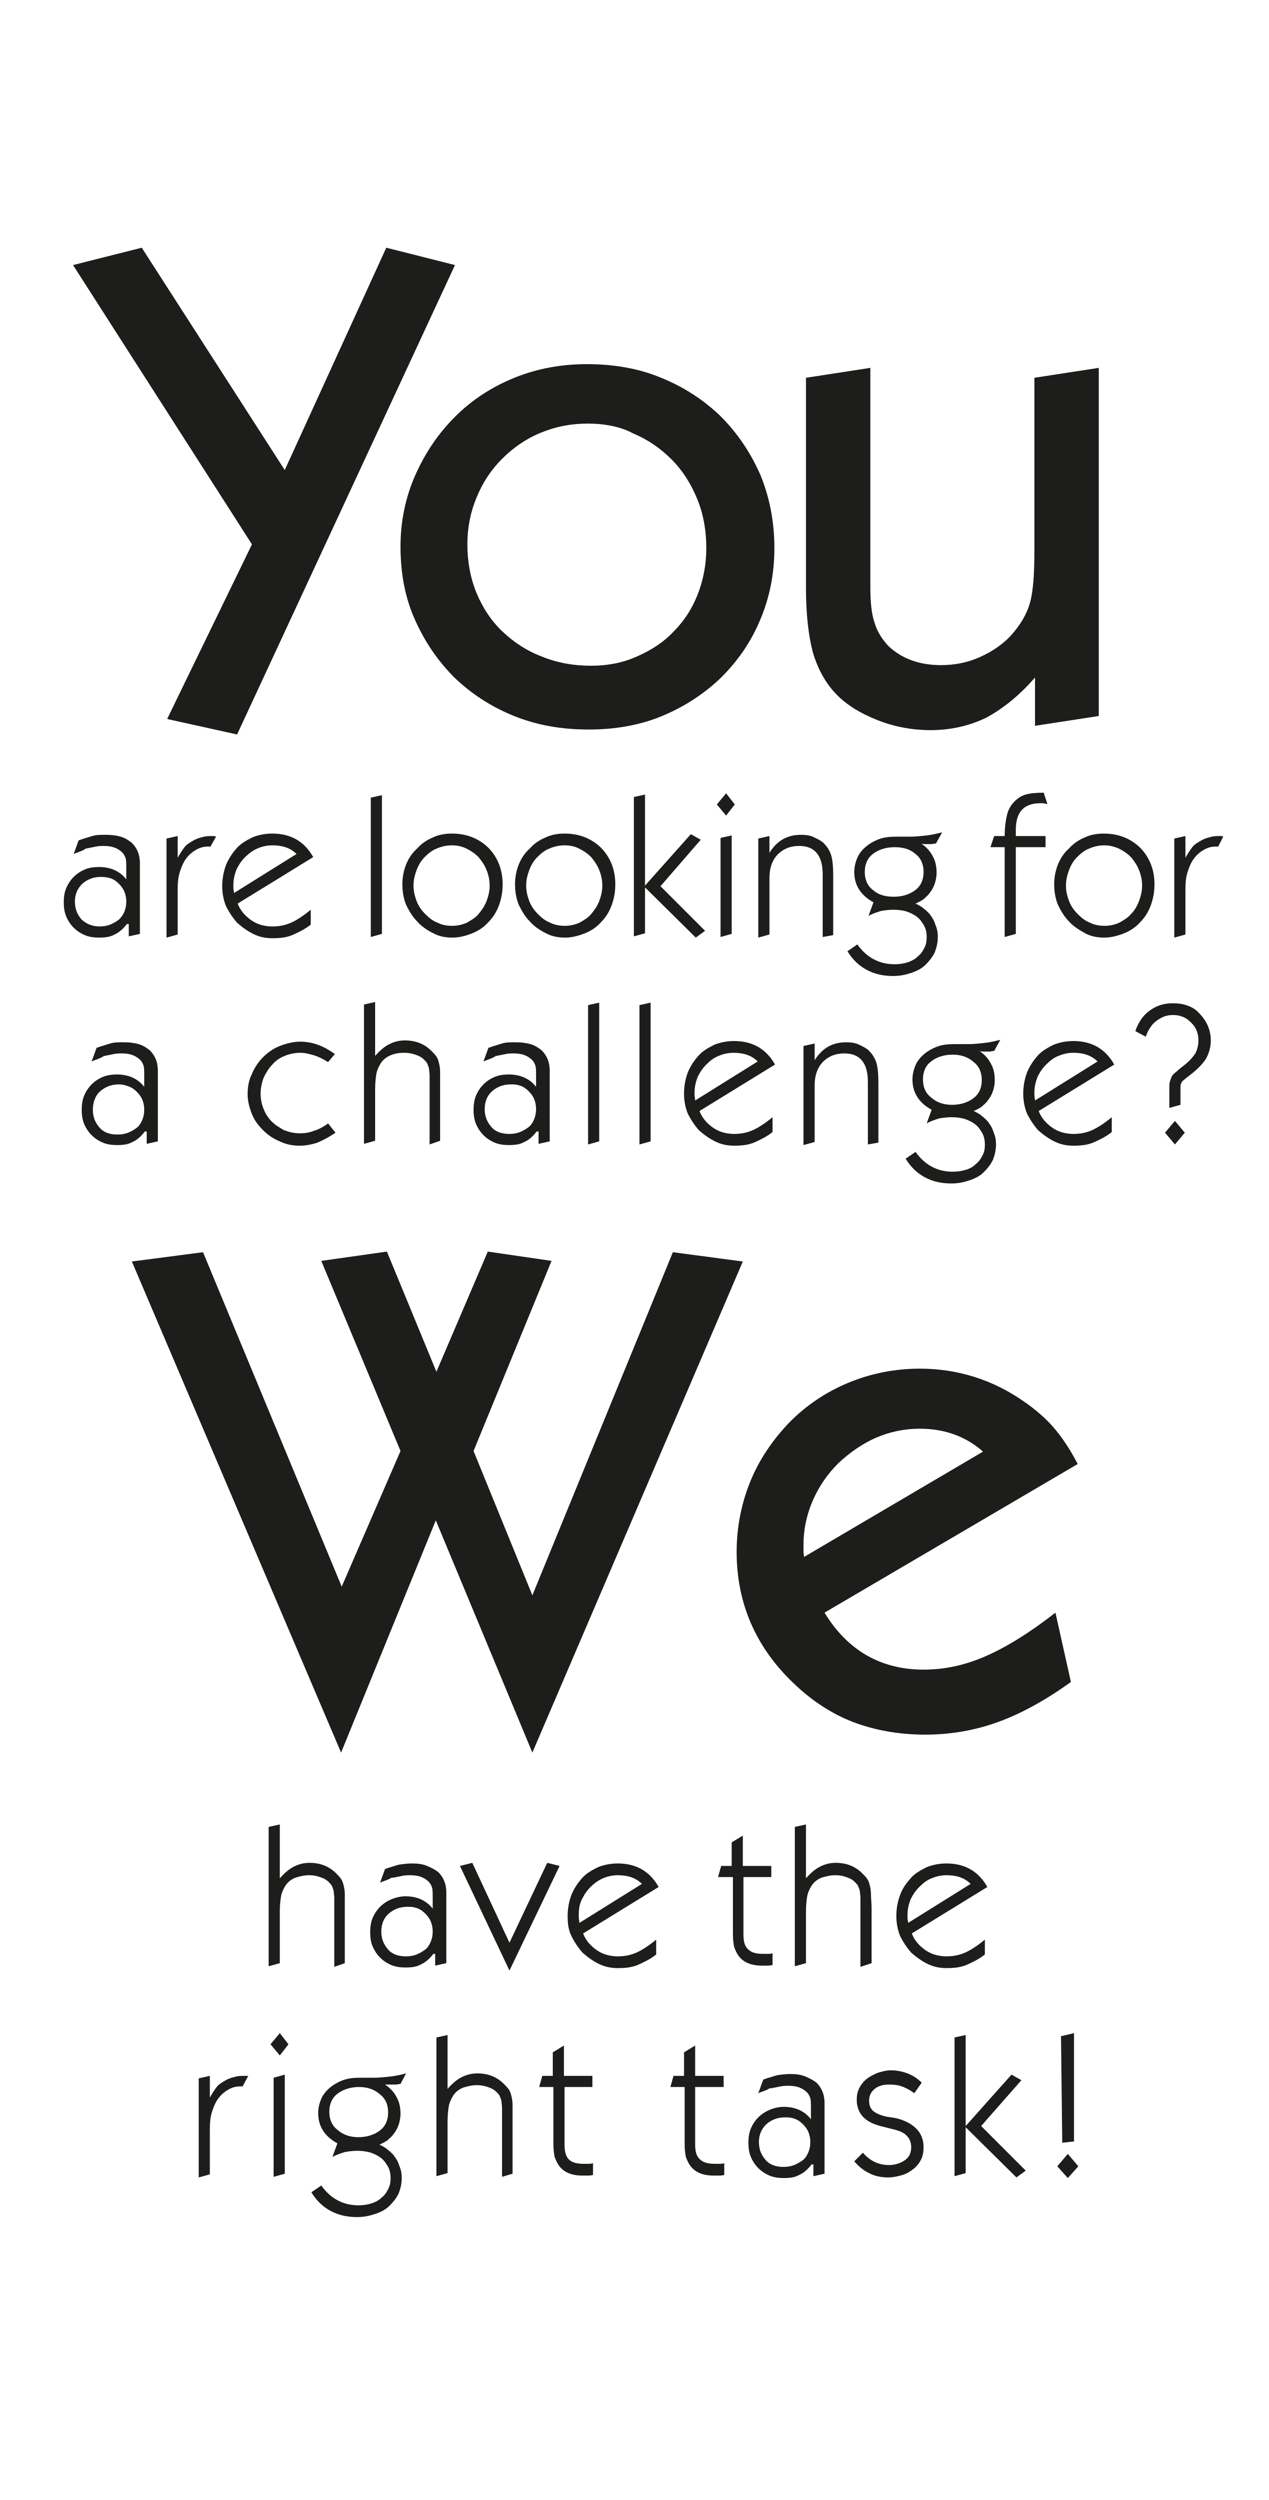
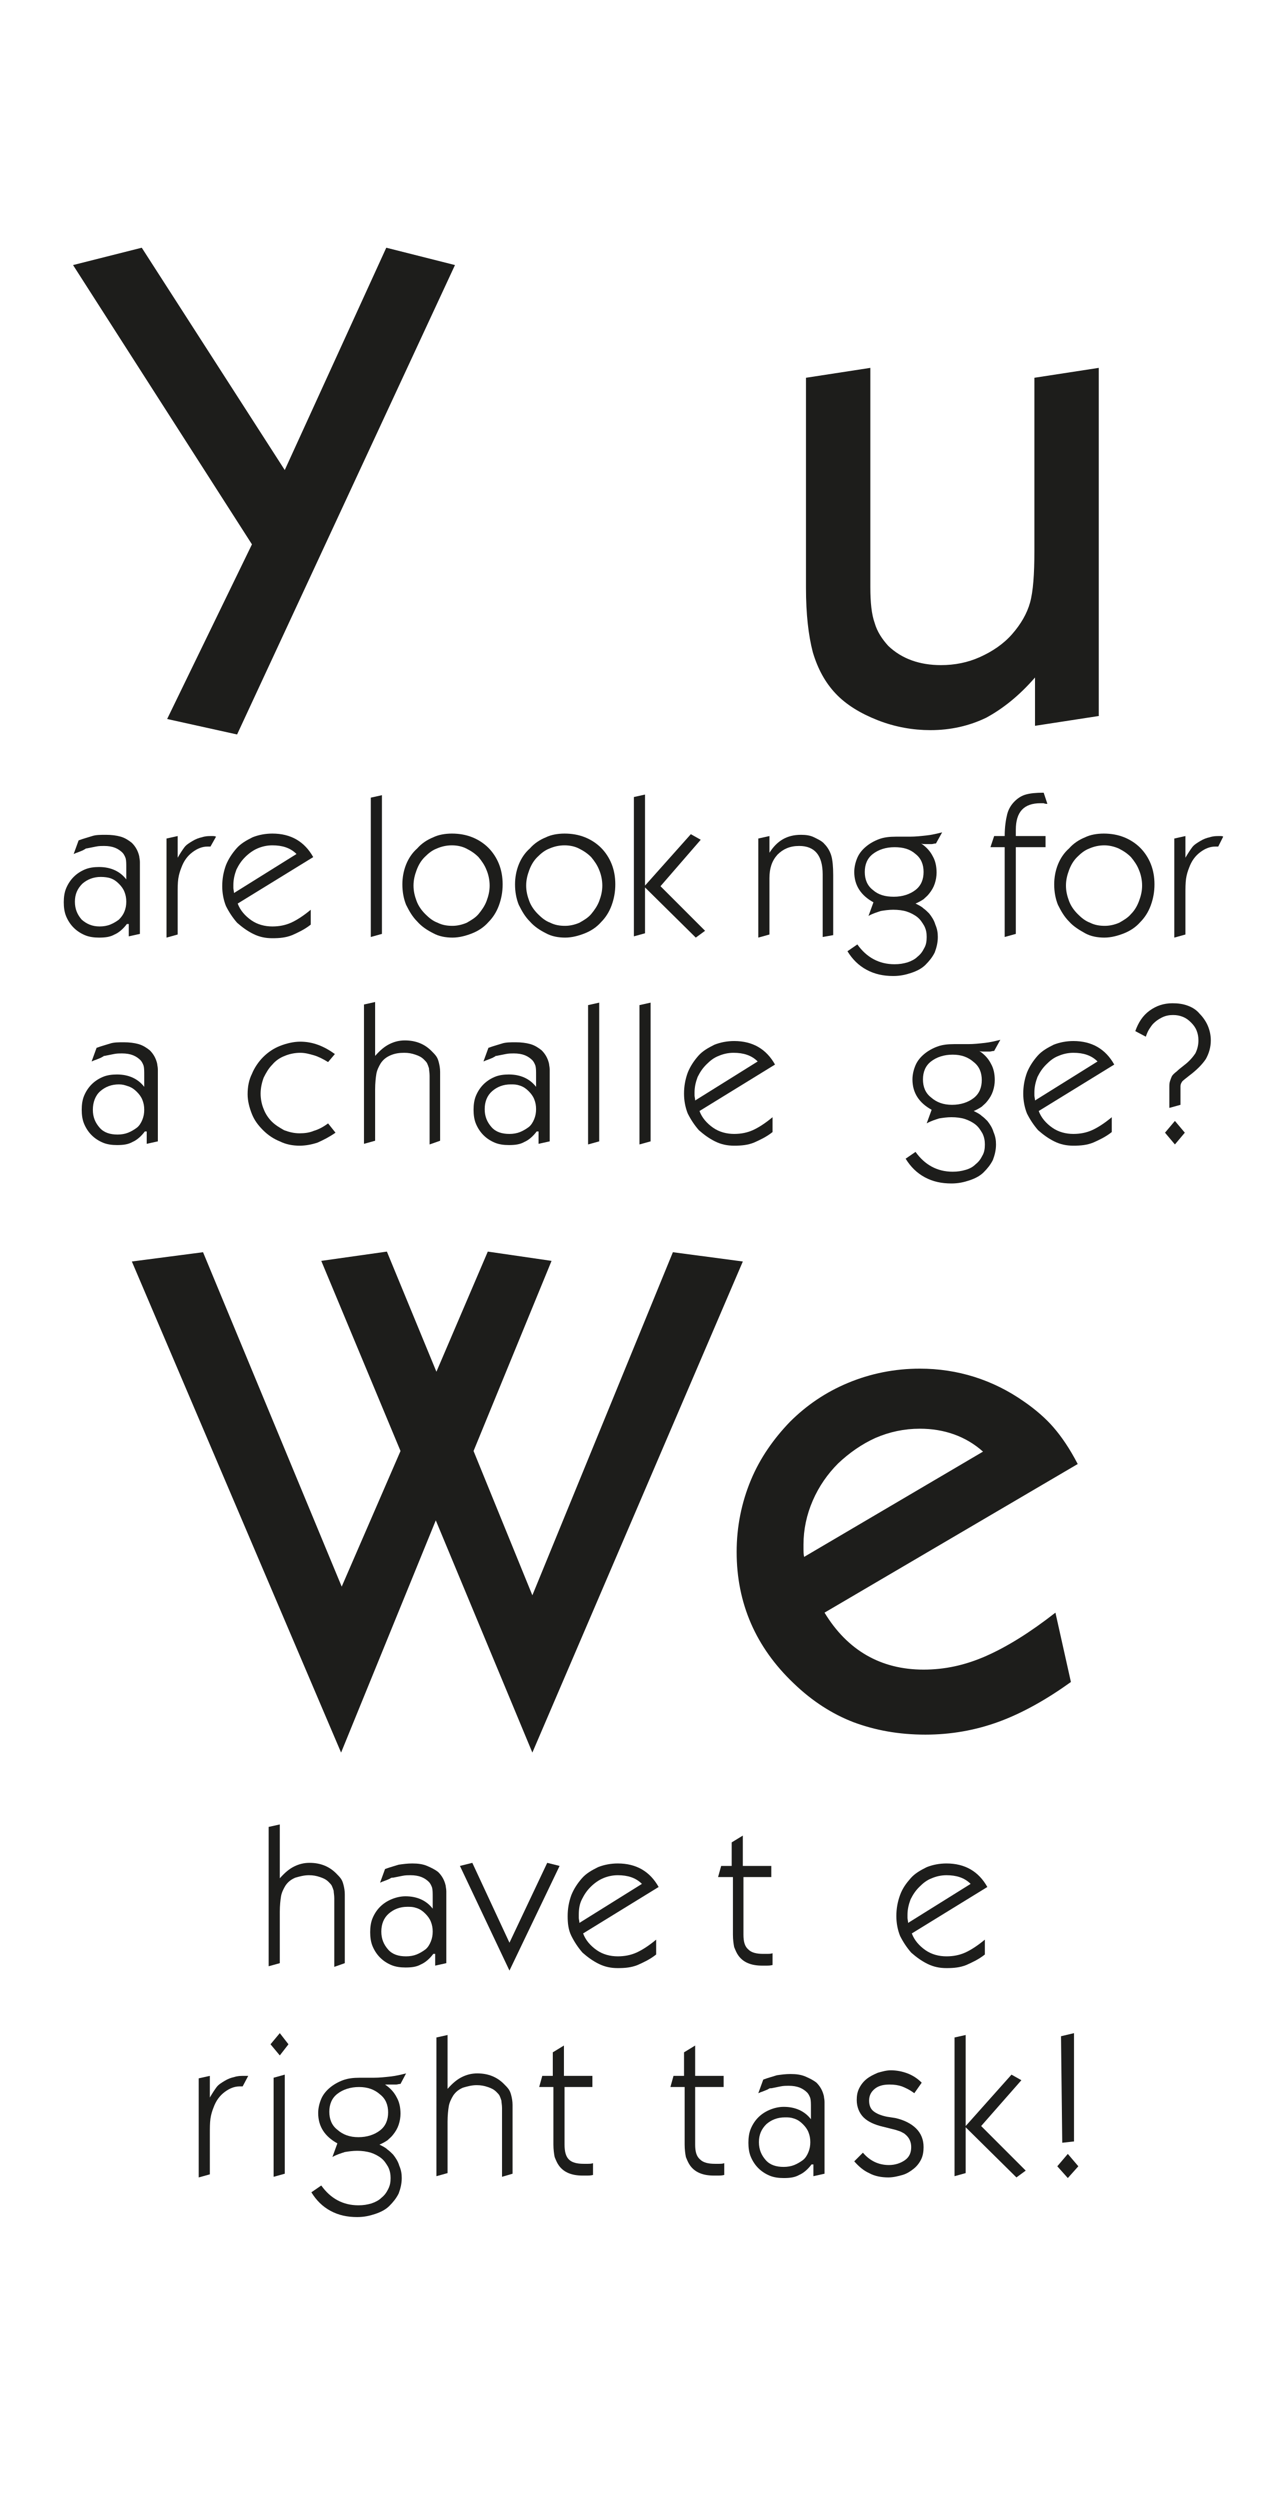
<svg xmlns="http://www.w3.org/2000/svg" version="1.1" id="Ebene_1" x="0px" y="0px" viewBox="0 0 205 403.7" style="enable-background:new 0 0 205 403.7;" xml:space="preserve">
  <style type="text/css"> .st0{fill:#1D1D1B;} </style>
  <g>
    <path class="st0" d="M20.5,149.2c-0.6,0.8-1.3,1.4-2,1.7c-0.7,0.4-1.5,0.5-2.5,0.5c-0.8,0-1.6-0.1-2.3-0.4 c-0.7-0.3-1.3-0.7-1.8-1.2c-0.5-0.5-0.9-1.1-1.2-1.8c-0.3-0.7-0.4-1.5-0.4-2.3c0-0.8,0.1-1.6,0.4-2.3s0.7-1.3,1.2-1.8 c0.5-0.5,1.1-0.9,1.8-1.2s1.5-0.4,2.3-0.4c1.9,0,3.4,0.7,4.4,2v-0.7v-0.6c0-0.2,0-0.3,0-0.4c0-0.1,0-0.2,0-0.2c0-0.6,0-1.1-0.1-1.5 c-0.1-0.3-0.3-0.7-0.5-0.9c-0.3-0.3-0.7-0.6-1.2-0.8c-0.5-0.2-1.1-0.3-1.8-0.3c-0.4,0-0.8,0-1.3,0.1c-0.5,0.1-1,0.2-1.5,0.3 c-0.1,0-0.1,0-0.1,0c0,0-0.1,0-0.1,0.1c-0.1,0-0.2,0.1-0.4,0.2c-0.2,0.1-0.5,0.2-1,0.4c-0.1,0-0.2,0.1-0.5,0.2l0.8-2.2 c0.8-0.3,1.6-0.5,2.2-0.7s1.4-0.2,2.2-0.2c0.9,0,1.7,0.1,2.4,0.3c0.7,0.2,1.3,0.6,1.8,1c0.6,0.6,1,1.3,1.2,2.2 c0,0.2,0.1,0.5,0.1,0.9c0,0.4,0,1,0,1.7v9.9l-1.8,0.4V149.2z M16.3,141.6c-1.2,0-2.2,0.4-3,1.1c-0.8,0.8-1.2,1.7-1.2,2.9 c0,1.2,0.4,2.1,1.1,2.9c0.8,0.7,1.7,1.1,2.9,1.1c0.6,0,1.2-0.1,1.7-0.3c0.5-0.2,1-0.5,1.4-0.8c0.4-0.4,0.7-0.8,0.9-1.3 c0.2-0.5,0.3-1,0.3-1.6c0-0.6-0.1-1.1-0.3-1.6c-0.2-0.5-0.5-0.9-0.9-1.3c-0.4-0.4-0.8-0.7-1.4-0.9 C17.5,141.7,16.9,141.6,16.3,141.6z" />
    <path class="st0" d="M34,136.7h-0.5c-0.8,0-1.6,0.3-2.4,0.9c-0.8,0.6-1.4,1.4-1.8,2.5c-0.2,0.5-0.4,1.1-0.5,1.8 c-0.1,0.7-0.1,1.5-0.1,2.5v6.5l-1.8,0.5v-16l1.8-0.4v3.5c0.4-0.7,0.8-1.3,1.1-1.7c0.3-0.4,0.8-0.7,1.3-1c0.5-0.3,1-0.5,1.5-0.6 c0.6-0.2,1.1-0.2,1.5-0.2c0.1,0,0.2,0,0.3,0c0.1,0,0.3,0,0.5,0.1L34,136.7z" />
    <path class="st0" d="M38.4,145.9c0.4,1.1,1.2,2,2.2,2.7c1,0.7,2.2,1,3.4,1c1.1,0,2.1-0.2,3-0.6c0.9-0.4,2-1.1,3.2-2.1v2.4 c-1,0.8-2.1,1.3-3,1.7c-1,0.4-2,0.5-3.2,0.5c-1.1,0-2.1-0.2-3.1-0.7c-1-0.5-1.8-1.1-2.6-1.8c-0.7-0.8-1.3-1.7-1.8-2.7 c-0.4-1-0.6-2.1-0.6-3.2c0-1.2,0.2-2.3,0.6-3.4c0.4-1,1-1.9,1.7-2.7c0.7-0.8,1.6-1.3,2.6-1.8c1-0.4,2.1-0.6,3.2-0.6 c3,0,5.2,1.3,6.6,3.8L38.4,145.9z M47.9,137.9c-1-1-2.3-1.4-3.9-1.4c-0.9,0-1.7,0.2-2.4,0.5s-1.4,0.8-2,1.4c-0.6,0.6-1,1.2-1.4,2 c-0.3,0.8-0.5,1.6-0.5,2.5c0,0.1,0,0.3,0,0.5c0,0.2,0.1,0.5,0.1,0.8L47.9,137.9z" />
  </g>
  <g>
    <path class="st0" d="M61.7,150.8l-1.8,0.5v-22.5l1.8-0.4V150.8z" />
    <path class="st0" d="M73,134.6c1.2,0,2.3,0.2,3.3,0.6s1.9,1,2.6,1.7c0.7,0.7,1.3,1.6,1.7,2.6c0.4,1,0.6,2.1,0.6,3.3 c0,1.2-0.2,2.3-0.6,3.4c-0.4,1.1-1,2-1.7,2.7c-0.7,0.8-1.6,1.4-2.6,1.8c-1,0.4-2.1,0.7-3.2,0.7c-1.1,0-2.2-0.2-3.1-0.7 c-1-0.5-1.9-1.1-2.6-1.9c-0.8-0.8-1.3-1.7-1.8-2.7c-0.4-1-0.6-2.1-0.6-3.3c0-1.1,0.2-2.2,0.6-3.2c0.4-1,1-1.9,1.8-2.6 c0.7-0.8,1.6-1.4,2.6-1.8C70.8,134.8,71.9,134.6,73,134.6z M73,136.5c-0.9,0-1.7,0.2-2.4,0.5c-0.8,0.3-1.4,0.8-2,1.4 c-0.6,0.6-1,1.3-1.3,2.1c-0.3,0.8-0.5,1.6-0.5,2.5c0,0.9,0.2,1.7,0.5,2.5c0.3,0.8,0.8,1.5,1.4,2.1c0.6,0.6,1.2,1.1,2,1.4 c0.8,0.4,1.6,0.5,2.4,0.5c0.8,0,1.6-0.2,2.3-0.5c0.7-0.4,1.4-0.8,1.9-1.4s1-1.3,1.3-2.1c0.3-0.8,0.5-1.6,0.5-2.5 c0-0.9-0.2-1.8-0.5-2.5c-0.3-0.8-0.8-1.5-1.3-2.1c-0.6-0.6-1.2-1-2-1.4C74.7,136.7,73.9,136.5,73,136.5z" />
    <path class="st0" d="M91.2,134.6c1.2,0,2.3,0.2,3.3,0.6s1.9,1,2.6,1.7c0.7,0.7,1.3,1.6,1.7,2.6c0.4,1,0.6,2.1,0.6,3.3 c0,1.2-0.2,2.3-0.6,3.4c-0.4,1.1-1,2-1.7,2.7c-0.7,0.8-1.6,1.4-2.6,1.8c-1,0.4-2.1,0.7-3.2,0.7c-1.1,0-2.2-0.2-3.1-0.7 c-1-0.5-1.9-1.1-2.6-1.9c-0.8-0.8-1.3-1.7-1.8-2.7c-0.4-1-0.6-2.1-0.6-3.3c0-1.1,0.2-2.2,0.6-3.2c0.4-1,1-1.9,1.8-2.6 c0.7-0.8,1.6-1.4,2.6-1.8C89,134.8,90.1,134.6,91.2,134.6z M91.2,136.5c-0.9,0-1.7,0.2-2.4,0.5c-0.8,0.3-1.4,0.8-2,1.4 c-0.6,0.6-1,1.3-1.3,2.1c-0.3,0.8-0.5,1.6-0.5,2.5c0,0.9,0.2,1.7,0.5,2.5c0.3,0.8,0.8,1.5,1.4,2.1c0.6,0.6,1.2,1.1,2,1.4 c0.8,0.4,1.6,0.5,2.4,0.5c0.8,0,1.6-0.2,2.3-0.5c0.7-0.4,1.4-0.8,1.9-1.4s1-1.3,1.3-2.1c0.3-0.8,0.5-1.6,0.5-2.5 c0-0.9-0.2-1.8-0.5-2.5c-0.3-0.8-0.8-1.5-1.3-2.1c-0.6-0.6-1.2-1-2-1.4C92.9,136.7,92.1,136.5,91.2,136.5z" />
    <path class="st0" d="M106.7,143.1l7.2,7.2l-1.5,1.1l-8.2-8.1v7.4l-1.8,0.5v-22.5l1.8-0.4v14.7l7.4-8.3l1.6,0.9L106.7,143.1z" />
-     <path class="st0" d="M117.3,131.7l-1.5-1.8l1.5-1.8l1.4,1.8L117.3,131.7z M118.2,150.8l-1.8,0.5v-16l1.8-0.4V150.8z" />
    <path class="st0" d="M132.9,151.3v-10.1c0-3.1-1.3-4.6-3.8-4.6c-1.5,0-2.6,0.5-3.5,1.4c-0.9,1-1.3,2.2-1.3,3.8v9.1l-1.8,0.5v-16 l1.8-0.4l0,2.7c1.2-1.9,2.8-2.9,5.1-2.9c0.8,0,1.5,0.1,2.1,0.4s1.3,0.6,1.7,1.1c0.5,0.5,0.9,1.2,1.1,1.9c0.2,0.7,0.3,1.8,0.3,3.1 v9.7L132.9,151.3z" />
    <path class="st0" d="M151.2,136.2c-0.3,0-0.5,0.1-0.7,0.1s-0.3,0-0.5,0c-0.1,0-0.3,0-0.5,0s-0.5,0-0.7-0.1c0.9,0.6,1.5,1.3,1.9,2.1 c0.4,0.7,0.6,1.6,0.6,2.6c0,0.6-0.1,1.2-0.3,1.8c-0.2,0.6-0.5,1.1-0.9,1.6c-0.3,0.4-0.6,0.6-0.9,0.9c-0.3,0.2-0.8,0.5-1.3,0.7 c0.6,0.3,1,0.5,1.3,0.8c0.3,0.2,0.6,0.5,0.9,0.8c0.4,0.5,0.8,1.1,1,1.8c0.3,0.7,0.4,1.3,0.4,2c0,0.9-0.2,1.7-0.5,2.5 c-0.4,0.8-0.9,1.4-1.5,2s-1.4,1-2.3,1.3c-0.9,0.3-1.8,0.5-2.9,0.5c-1.6,0-3-0.3-4.3-1c-1.3-0.7-2.3-1.7-3.1-3l1.6-1.1 c1.5,2.1,3.5,3.2,6,3.2c0.8,0,1.4-0.1,2.1-0.3c0.6-0.2,1.2-0.5,1.6-0.9c0.5-0.4,0.8-0.8,1.1-1.4c0.3-0.5,0.4-1.1,0.4-1.8 s-0.1-1.2-0.4-1.8c-0.3-0.5-0.6-1-1.1-1.4c-0.5-0.4-1.1-0.7-1.7-0.9s-1.4-0.3-2.2-0.3c-0.7,0-1.4,0.1-2,0.2c-0.6,0.2-1.3,0.4-2,0.8 l0.8-2.2c-2-1.1-3.1-2.7-3.1-4.9c0-0.8,0.2-1.6,0.5-2.3c0.3-0.7,0.8-1.3,1.4-1.8s1.3-0.9,2.1-1.2c0.8-0.3,1.7-0.4,2.7-0.4 c0.2,0,0.4,0,0.6,0s0.4,0,0.7,0h1c0.9,0,1.8-0.1,2.7-0.2c0.9-0.1,1.7-0.3,2.5-0.5L151.2,136.2z M144.5,136.8 c-1.4,0-2.6,0.4-3.5,1.1c-0.9,0.7-1.3,1.7-1.3,2.9c0,1.2,0.4,2.2,1.3,2.9c0.9,0.8,2,1.1,3.4,1.1c1.4,0,2.6-0.4,3.5-1.1 c0.9-0.7,1.3-1.7,1.3-2.9s-0.4-2.2-1.3-2.9C147,137.1,145.9,136.8,144.5,136.8z" />
    <path class="st0" d="M168.9,136.8h-4.8v14l-1.8,0.5v-14.5h-2.3l0.6-1.8h1.7c0-1.5,0.2-2.7,0.4-3.5c0.2-0.8,0.6-1.5,1.2-2.1 c0.5-0.5,1.1-0.9,1.8-1.1c0.7-0.2,1.6-0.3,2.9-0.3l0.6,1.8c-0.2,0-0.4,0-0.6-0.1c-0.2,0-0.4,0-0.5,0c-2.7,0-4,1.4-4,4.3 c0,0.1,0,0.2,0,0.4c0,0.2,0,0.4,0,0.6h4.8V136.8z" />
    <path class="st0" d="M178.3,134.6c1.2,0,2.3,0.2,3.3,0.6c1,0.4,1.9,1,2.6,1.7c0.7,0.7,1.3,1.6,1.7,2.6c0.4,1,0.6,2.1,0.6,3.3 c0,1.2-0.2,2.3-0.6,3.4c-0.4,1.1-1,2-1.7,2.7c-0.7,0.8-1.6,1.4-2.6,1.8c-1,0.4-2.1,0.7-3.2,0.7c-1.1,0-2.2-0.2-3.1-0.7 s-1.9-1.1-2.6-1.9c-0.8-0.8-1.3-1.7-1.8-2.7c-0.4-1-0.6-2.1-0.6-3.3c0-1.1,0.2-2.2,0.6-3.2c0.4-1,1-1.9,1.8-2.6 c0.7-0.8,1.6-1.4,2.6-1.8C176.1,134.8,177.2,134.6,178.3,134.6z M178.4,136.5c-0.9,0-1.7,0.2-2.4,0.5c-0.8,0.3-1.4,0.8-2,1.4 c-0.6,0.6-1,1.3-1.3,2.1c-0.3,0.8-0.5,1.6-0.5,2.5c0,0.9,0.2,1.7,0.5,2.5s0.8,1.5,1.4,2.1c0.6,0.6,1.2,1.1,2,1.4 c0.8,0.4,1.6,0.5,2.4,0.5c0.8,0,1.6-0.2,2.3-0.5c0.7-0.4,1.4-0.8,1.9-1.4c0.6-0.6,1-1.3,1.3-2.1c0.3-0.8,0.5-1.6,0.5-2.5 c0-0.9-0.2-1.8-0.5-2.5c-0.3-0.8-0.8-1.5-1.3-2.1c-0.6-0.6-1.2-1-2-1.4C180,136.7,179.2,136.5,178.4,136.5z" />
    <path class="st0" d="M196.8,136.7h-0.5c-0.8,0-1.6,0.3-2.4,0.9c-0.8,0.6-1.4,1.4-1.8,2.5c-0.2,0.5-0.4,1.1-0.5,1.8 c-0.1,0.7-0.1,1.5-0.1,2.5v6.5l-1.8,0.5v-16l1.8-0.4v3.5c0.4-0.7,0.8-1.3,1.1-1.7c0.3-0.4,0.8-0.7,1.3-1c0.5-0.3,1-0.5,1.5-0.6 c0.6-0.2,1.1-0.2,1.5-0.2c0.1,0,0.2,0,0.3,0c0.1,0,0.3,0,0.4,0.1L196.8,136.7z" />
  </g>
  <g>
    <path class="st0" d="M54,317.6v-9.3c0-0.7,0-1.3,0-1.8c0-0.5-0.1-0.9-0.1-1.2c-0.1-0.3-0.2-0.6-0.3-0.8c-0.1-0.2-0.3-0.4-0.5-0.6 c-0.4-0.4-0.8-0.6-1.4-0.8s-1.1-0.3-1.8-0.3c-0.8,0-1.5,0.2-2.2,0.4c-0.7,0.3-1.2,0.7-1.6,1.3c-0.3,0.5-0.6,1.1-0.7,1.7 c-0.1,0.6-0.2,1.5-0.2,2.5v8.3l-1.8,0.5v-22.5l1.8-0.4l0,8.7c0.8-0.9,1.5-1.5,2.3-1.9c0.8-0.4,1.6-0.6,2.5-0.6 c1.8,0,3.2,0.6,4.3,1.7c0.3,0.3,0.6,0.6,0.8,0.9c0.2,0.3,0.3,0.6,0.4,1c0.1,0.4,0.2,0.9,0.2,1.5c0,0.6,0,1.4,0,2.3v8.8L54,317.6z" />
    <path class="st0" d="M70,315.5c-0.6,0.8-1.3,1.4-2,1.7c-0.7,0.4-1.5,0.5-2.5,0.5c-0.8,0-1.6-0.1-2.3-0.4s-1.3-0.7-1.8-1.2 c-0.5-0.5-0.9-1.1-1.2-1.8c-0.3-0.7-0.4-1.5-0.4-2.3s0.1-1.6,0.4-2.3c0.3-0.7,0.7-1.3,1.2-1.8c0.5-0.5,1.1-0.9,1.8-1.2 s1.5-0.5,2.3-0.5c1.9,0,3.4,0.7,4.4,2v-0.7v-0.6c0-0.2,0-0.3,0-0.4c0-0.1,0-0.2,0-0.2c0-0.6,0-1.1-0.1-1.5 c-0.1-0.3-0.3-0.7-0.5-0.9c-0.3-0.3-0.7-0.6-1.2-0.8c-0.5-0.2-1.1-0.3-1.8-0.3c-0.4,0-0.8,0-1.3,0.1c-0.5,0.1-1,0.2-1.5,0.3 c-0.1,0-0.1,0-0.1,0c0,0-0.1,0-0.1,0c-0.1,0-0.2,0.1-0.4,0.2c-0.2,0.1-0.5,0.2-1,0.4c-0.1,0-0.2,0.1-0.5,0.2l0.8-2.2 c0.8-0.3,1.6-0.5,2.2-0.7c0.7-0.1,1.4-0.2,2.2-0.2c0.9,0,1.7,0.1,2.4,0.4s1.3,0.6,1.8,1c0.6,0.6,1,1.3,1.2,2.2 c0,0.2,0.1,0.5,0.1,0.9c0,0.4,0,1,0,1.7v9.9l-1.8,0.4V315.5z M65.8,307.9c-1.2,0-2.2,0.4-3,1.1s-1.2,1.7-1.2,2.9 c0,1.2,0.4,2.1,1.1,2.9s1.7,1.1,2.9,1.1c0.6,0,1.2-0.1,1.7-0.3s1-0.5,1.4-0.8s0.7-0.8,0.9-1.3c0.2-0.5,0.3-1,0.3-1.6 c0-0.6-0.1-1.1-0.3-1.6c-0.2-0.5-0.5-0.9-0.9-1.3c-0.4-0.4-0.8-0.7-1.4-0.9S66.4,307.9,65.8,307.9z" />
    <path class="st0" d="M82.3,318.2l-8-16.9l2-0.5l6,12.9l6.1-12.9l2,0.5L82.3,318.2z" />
    <path class="st0" d="M94.2,312.2c0.4,1.1,1.2,2,2.2,2.7c1,0.7,2.2,1,3.4,1c1.1,0,2.1-0.2,3-0.6s2-1.1,3.2-2.1v2.4 c-1,0.8-2.1,1.3-3,1.7c-1,0.4-2,0.5-3.2,0.5c-1.1,0-2.1-0.2-3.1-0.7c-1-0.5-1.8-1.1-2.6-1.8c-0.7-0.8-1.3-1.7-1.8-2.7 s-0.6-2.1-0.6-3.2c0-1.2,0.2-2.3,0.6-3.4c0.4-1,1-1.9,1.7-2.7c0.7-0.8,1.6-1.3,2.6-1.8c1-0.4,2.1-0.6,3.2-0.6c3,0,5.2,1.3,6.6,3.8 L94.2,312.2z M103.7,304.2c-1-1-2.3-1.4-3.9-1.4c-0.9,0-1.7,0.2-2.4,0.5s-1.4,0.8-2,1.4c-0.6,0.6-1,1.2-1.4,2s-0.5,1.6-0.5,2.5 c0,0.1,0,0.3,0,0.5c0,0.2,0.1,0.5,0.1,0.8L103.7,304.2z" />
  </g>
  <g>
    <path class="st0" d="M11.8,42.8L22.9,40L46,75.9L62.4,40l11.1,2.8l-35.2,75.8L27,116.1l13.7-28.2L11.8,42.8z" />
-     <path class="st0" d="M94.8,58.8c4.4,0,8.4,0.7,12,2.2c3.7,1.5,6.9,3.6,9.6,6.2c2.7,2.7,4.8,5.8,6.4,9.4c1.5,3.6,2.3,7.6,2.3,11.9 c0,4.2-0.8,8.1-2.3,11.6c-1.5,3.6-3.6,6.6-6.3,9.3c-2.7,2.6-5.9,4.7-9.5,6.2c-3.6,1.5-7.6,2.2-11.9,2.2c-4.4,0-8.4-0.7-12.1-2.2 c-3.7-1.5-6.9-3.6-9.6-6.2c-2.7-2.7-4.8-5.8-6.4-9.4s-2.3-7.5-2.3-11.8c0-4,0.8-7.9,2.4-11.5s3.7-6.7,6.4-9.4 c2.7-2.7,5.9-4.8,9.6-6.3C86.8,59.5,90.7,58.8,94.8,58.8z M94.9,68.4c-2.7,0-5.2,0.5-7.6,1.5c-2.4,1-4.4,2.4-6.2,4.2 c-1.8,1.8-3.1,3.8-4.1,6.2c-1,2.4-1.5,4.9-1.5,7.6c0,2.8,0.5,5.5,1.5,7.9c1,2.4,2.4,4.5,4.2,6.2c1.8,1.7,3.9,3.1,6.3,4 c2.4,1,5.1,1.5,8,1.5c2.7,0,5.2-0.5,7.4-1.5c2.3-1,4.3-2.3,5.9-4c1.7-1.7,3-3.7,3.9-6c0.9-2.3,1.4-4.8,1.4-7.5c0-2.9-0.5-5.6-1.5-8 c-1-2.4-2.3-4.5-4.1-6.3c-1.8-1.8-3.8-3.2-6.2-4.2C100.3,68.9,97.7,68.4,94.9,68.4z" />
    <path class="st0" d="M177.6,115.6l-10.4,1.6v-7.8c-2.6,3-5.3,5.1-7.9,6.5c-2.7,1.3-5.7,2-9,2c-2.8,0-5.7-0.5-8.5-1.6 c-2.8-1.1-5.1-2.5-6.8-4.3c-1.7-1.8-2.9-4-3.7-6.7c-0.7-2.7-1.1-6.1-1.1-10.4V61l10.4-1.6v35.4c0,2.5,0.2,4.4,0.7,5.8 c0.4,1.4,1.2,2.6,2.2,3.7c2.2,2.1,5.1,3.1,8.5,3.1c2.2,0,4.3-0.4,6.3-1.3c2-0.9,3.8-2.1,5.2-3.7c1.4-1.6,2.4-3.3,2.9-5.1 c0.5-1.8,0.7-4.6,0.7-8.3V61l10.4-1.6V115.6z" />
  </g>
  <g>
    <path class="st0" d="M55.1,283l-33.8-79.3l11.5-1.5l22.4,54l9.5-21.9l-12.8-30.7l10.6-1.5l8,19.4l8.3-19.4l10.3,1.5l-12.6,30.7 l9.5,23.3l22.7-55.4l11.3,1.5L86,283l-15.6-37.5L55.1,283z" />
    <path class="st0" d="M173,271.6c-3.9,2.8-7.8,5-11.6,6.4s-7.8,2.1-11.9,2.1c-4.3,0-8.1-0.7-11.6-2c-3.4-1.3-6.7-3.4-9.7-6.3 c-6.1-5.8-9.2-12.9-9.2-21.2c0-4.1,0.8-8,2.3-11.6c1.5-3.6,3.7-6.7,6.3-9.4c2.7-2.7,5.8-4.8,9.4-6.3c3.6-1.5,7.5-2.3,11.6-2.3 c6.1,0,11.8,1.8,16.8,5.3c1.9,1.3,3.6,2.8,4.8,4.2c1.3,1.5,2.6,3.4,3.9,5.9l-40.9,24c3.7,6.1,9.1,9.2,16,9.2 c3.4,0,6.7-0.7,10.1-2.2c3.4-1.5,7.1-3.8,11.2-7L173,271.6z M158.8,234.4c-2.8-2.5-6.3-3.7-10.2-3.7c-2.5,0-4.9,0.5-7.2,1.5 c-2.2,1-4.2,2.4-6,4.1c-1.7,1.7-3.1,3.7-4.1,6c-1,2.3-1.5,4.7-1.5,7.1c0,0.2,0,0.5,0,0.8s0,0.7,0.1,1.2L158.8,234.4z" />
  </g>
  <g>
    <path class="st0" d="M23.4,182.7c-0.6,0.8-1.3,1.4-2,1.7c-0.7,0.4-1.5,0.5-2.5,0.5c-0.8,0-1.6-0.1-2.3-0.4s-1.3-0.7-1.8-1.2 c-0.5-0.5-0.9-1.1-1.2-1.8c-0.3-0.7-0.4-1.5-0.4-2.3s0.1-1.6,0.4-2.3c0.3-0.7,0.7-1.3,1.2-1.8c0.5-0.5,1.1-0.9,1.8-1.2 s1.5-0.4,2.3-0.4c1.9,0,3.4,0.7,4.4,2v-0.7v-0.6c0-0.2,0-0.3,0-0.4c0-0.1,0-0.2,0-0.2c0-0.6,0-1.1-0.1-1.5 c-0.1-0.3-0.3-0.7-0.5-0.9c-0.3-0.3-0.7-0.6-1.2-0.8c-0.5-0.2-1.1-0.3-1.8-0.3c-0.4,0-0.8,0-1.3,0.1c-0.5,0.1-1,0.2-1.5,0.3 c-0.1,0-0.1,0-0.1,0c0,0-0.1,0-0.1,0.1c-0.1,0-0.2,0.1-0.4,0.2c-0.2,0.1-0.5,0.2-1,0.4c-0.1,0-0.2,0.1-0.5,0.2l0.8-2.2 c0.8-0.3,1.6-0.5,2.2-0.7s1.4-0.2,2.2-0.2c0.9,0,1.7,0.1,2.4,0.3c0.7,0.2,1.3,0.6,1.8,1c0.6,0.6,1,1.3,1.2,2.2 c0,0.2,0.1,0.5,0.1,0.9c0,0.4,0,1,0,1.7v9.9l-1.8,0.4V182.7z M19.2,175.1c-1.2,0-2.2,0.4-3,1.1S15,178,15,179.2 c0,1.2,0.4,2.1,1.1,2.9s1.7,1.1,2.9,1.1c0.6,0,1.2-0.1,1.7-0.3s1-0.5,1.4-0.8s0.7-0.8,0.9-1.3c0.2-0.5,0.3-1,0.3-1.6 c0-0.6-0.1-1.1-0.3-1.6c-0.2-0.5-0.5-0.9-0.9-1.3c-0.4-0.4-0.8-0.7-1.4-0.9S19.8,175.1,19.2,175.1z" />
    <path class="st0" d="M53,171.5c-0.8-0.5-1.6-0.9-2.3-1.1c-0.7-0.2-1.4-0.4-2.2-0.4c-0.9,0-1.8,0.2-2.5,0.5c-0.8,0.3-1.5,0.8-2,1.4 c-0.6,0.6-1,1.3-1.4,2.1c-0.3,0.8-0.5,1.7-0.5,2.6c0,0.9,0.2,1.8,0.5,2.5c0.3,0.8,0.8,1.5,1.3,2c0.6,0.6,1.3,1,2,1.4 c0.8,0.3,1.6,0.5,2.5,0.5c0.8,0,1.6-0.1,2.3-0.4c0.7-0.2,1.5-0.6,2.3-1.2l1.2,1.5c-1,0.7-2,1.2-2.9,1.6c-0.9,0.3-1.9,0.5-2.9,0.5 c-1.1,0-2.2-0.2-3.2-0.7c-1-0.4-1.9-1-2.7-1.8c-0.8-0.8-1.4-1.6-1.8-2.6s-0.7-2.1-0.7-3.2c0-1.2,0.2-2.3,0.7-3.3 c0.4-1,1.1-2,1.8-2.7c0.8-0.8,1.7-1.4,2.7-1.8c1-0.4,2.2-0.7,3.3-0.7c2,0,3.8,0.7,5.6,2L53,171.5z" />
    <path class="st0" d="M69.4,184.8v-9.3c0-0.7,0-1.3,0-1.8c0-0.5-0.1-0.9-0.1-1.2c-0.1-0.3-0.2-0.6-0.3-0.8s-0.3-0.4-0.5-0.6 c-0.4-0.4-0.8-0.6-1.4-0.8s-1.1-0.3-1.8-0.3c-0.8,0-1.5,0.1-2.2,0.4c-0.7,0.3-1.2,0.7-1.6,1.3c-0.3,0.5-0.6,1.1-0.7,1.7 c-0.1,0.6-0.2,1.5-0.2,2.5v8.3l-1.8,0.5v-22.5l1.8-0.4l0,8.7c0.8-0.9,1.5-1.5,2.3-1.9c0.8-0.4,1.6-0.6,2.5-0.6 c1.8,0,3.2,0.6,4.3,1.7c0.3,0.3,0.6,0.6,0.8,0.9c0.2,0.3,0.3,0.6,0.4,1c0.1,0.4,0.2,0.9,0.2,1.5c0,0.6,0,1.4,0,2.3v8.8L69.4,184.8z " />
    <path class="st0" d="M86.7,182.7c-0.6,0.8-1.3,1.4-2,1.7c-0.7,0.4-1.5,0.5-2.5,0.5c-0.8,0-1.6-0.1-2.3-0.4s-1.3-0.7-1.8-1.2 c-0.5-0.5-0.9-1.1-1.2-1.8c-0.3-0.7-0.4-1.5-0.4-2.3s0.1-1.6,0.4-2.3c0.3-0.7,0.7-1.3,1.2-1.8c0.5-0.5,1.1-0.9,1.8-1.2 s1.5-0.4,2.3-0.4c1.9,0,3.4,0.7,4.4,2v-0.7v-0.6c0-0.2,0-0.3,0-0.4c0-0.1,0-0.2,0-0.2c0-0.6,0-1.1-0.1-1.5 c-0.1-0.3-0.3-0.7-0.5-0.9c-0.3-0.3-0.7-0.6-1.2-0.8c-0.5-0.2-1.1-0.3-1.8-0.3c-0.4,0-0.8,0-1.3,0.1c-0.5,0.1-1,0.2-1.5,0.3 c-0.1,0-0.1,0-0.1,0c0,0-0.1,0-0.1,0.1c-0.1,0-0.2,0.1-0.4,0.2c-0.2,0.1-0.5,0.2-1,0.4c-0.1,0-0.2,0.1-0.5,0.2l0.8-2.2 c0.8-0.3,1.6-0.5,2.2-0.7s1.4-0.2,2.2-0.2c0.9,0,1.7,0.1,2.4,0.3c0.7,0.2,1.3,0.6,1.8,1c0.6,0.6,1,1.3,1.2,2.2 c0,0.2,0.1,0.5,0.1,0.9c0,0.4,0,1,0,1.7v9.9l-1.8,0.4V182.7z M82.5,175.1c-1.2,0-2.2,0.4-3,1.1s-1.2,1.7-1.2,2.9 c0,1.2,0.4,2.1,1.1,2.9s1.7,1.1,2.9,1.1c0.6,0,1.2-0.1,1.7-0.3s1-0.5,1.4-0.8s0.7-0.8,0.9-1.3c0.2-0.5,0.3-1,0.3-1.6 c0-0.6-0.1-1.1-0.3-1.6c-0.2-0.5-0.5-0.9-0.9-1.3c-0.4-0.4-0.8-0.7-1.4-0.9S83.1,175.1,82.5,175.1z" />
    <path class="st0" d="M96.8,184.3l-1.8,0.5v-22.5l1.8-0.4V184.3z" />
    <path class="st0" d="M105.1,184.3l-1.8,0.5v-22.5l1.8-0.4V184.3z" />
    <path class="st0" d="M113,179.4c0.4,1.1,1.2,2,2.2,2.7c1,0.7,2.2,1,3.4,1c1.1,0,2.1-0.2,3-0.6s2-1.1,3.2-2.1v2.4 c-1,0.8-2.1,1.3-3,1.7c-1,0.4-2,0.5-3.2,0.5c-1.1,0-2.1-0.2-3.1-0.7s-1.8-1.1-2.6-1.8c-0.7-0.8-1.3-1.7-1.8-2.7 c-0.4-1-0.6-2.1-0.6-3.2c0-1.2,0.2-2.3,0.6-3.4c0.4-1,1-1.9,1.7-2.7c0.7-0.8,1.6-1.3,2.6-1.8c1-0.4,2.1-0.6,3.2-0.6 c3,0,5.2,1.3,6.6,3.8L113,179.4z M122.4,171.4c-1-1-2.3-1.4-3.9-1.4c-0.9,0-1.7,0.2-2.4,0.5c-0.8,0.3-1.4,0.8-2,1.4 c-0.6,0.6-1,1.2-1.4,2c-0.3,0.8-0.5,1.6-0.5,2.5c0,0.1,0,0.3,0,0.5c0,0.2,0.1,0.5,0.1,0.8L122.4,171.4z" />
-     <path class="st0" d="M140.2,184.8v-10.1c0-3.1-1.3-4.6-3.8-4.6c-1.5,0-2.6,0.5-3.5,1.4c-0.9,1-1.3,2.2-1.3,3.8v9.1l-1.8,0.5v-16 l1.8-0.4l0,2.7c1.2-1.9,2.8-2.9,5.1-2.9c0.8,0,1.5,0.1,2.1,0.4s1.3,0.6,1.7,1.1c0.5,0.5,0.9,1.2,1.1,1.9c0.2,0.7,0.3,1.8,0.3,3.1 v9.7L140.2,184.8z" />
    <path class="st0" d="M160.6,169.7c-0.3,0-0.5,0.1-0.7,0.1s-0.3,0-0.5,0c-0.1,0-0.3,0-0.5,0s-0.5,0-0.7-0.1c0.9,0.6,1.5,1.3,1.9,2.1 c0.4,0.7,0.6,1.6,0.6,2.6c0,0.6-0.1,1.2-0.3,1.8c-0.2,0.6-0.5,1.1-0.9,1.6c-0.3,0.4-0.6,0.6-0.9,0.9c-0.3,0.2-0.8,0.5-1.3,0.7 c0.6,0.3,1,0.5,1.3,0.8c0.3,0.2,0.6,0.5,0.9,0.8c0.4,0.5,0.8,1.1,1,1.8c0.3,0.7,0.4,1.3,0.4,2c0,0.9-0.2,1.7-0.5,2.5 c-0.4,0.8-0.9,1.4-1.5,2c-0.6,0.6-1.4,1-2.3,1.3c-0.9,0.3-1.8,0.5-2.9,0.5c-1.6,0-3-0.3-4.3-1c-1.3-0.7-2.3-1.7-3.1-3l1.6-1.1 c1.5,2.1,3.5,3.2,6,3.2c0.8,0,1.4-0.1,2.1-0.3s1.2-0.5,1.6-0.9c0.5-0.4,0.8-0.8,1.1-1.4c0.3-0.5,0.4-1.1,0.4-1.8 c0-0.6-0.1-1.2-0.4-1.8c-0.3-0.5-0.6-1-1.1-1.4c-0.5-0.4-1.1-0.7-1.7-0.9s-1.4-0.3-2.2-0.3c-0.7,0-1.4,0.1-2,0.2 c-0.6,0.2-1.3,0.4-2,0.8l0.8-2.2c-2-1.1-3.1-2.7-3.1-4.9c0-0.8,0.2-1.6,0.5-2.3c0.3-0.7,0.8-1.3,1.4-1.8s1.3-0.9,2.1-1.2 c0.8-0.3,1.7-0.4,2.7-0.4c0.2,0,0.4,0,0.6,0s0.4,0,0.7,0h1c0.9,0,1.8-0.1,2.7-0.2c0.9-0.1,1.7-0.3,2.5-0.5L160.6,169.7z M153.9,170.3c-1.4,0-2.6,0.4-3.5,1.1c-0.9,0.7-1.3,1.7-1.3,2.9c0,1.2,0.4,2.2,1.3,2.9c0.9,0.8,2,1.2,3.4,1.2 c1.4,0,2.6-0.4,3.5-1.1c0.9-0.7,1.3-1.7,1.3-2.9c0-1.2-0.4-2.2-1.3-2.9C156.4,170.7,155.3,170.3,153.9,170.3z" />
    <path class="st0" d="M167.8,179.4c0.4,1.1,1.2,2,2.2,2.7c1,0.7,2.2,1,3.4,1c1.1,0,2.1-0.2,3-0.6s2-1.1,3.2-2.1v2.4 c-1,0.8-2.1,1.3-3,1.7c-1,0.4-2,0.5-3.2,0.5c-1.1,0-2.1-0.2-3.1-0.7s-1.8-1.1-2.6-1.8c-0.7-0.8-1.3-1.7-1.8-2.7 c-0.4-1-0.6-2.1-0.6-3.2c0-1.2,0.2-2.3,0.6-3.4c0.4-1,1-1.9,1.7-2.7c0.7-0.8,1.6-1.3,2.6-1.8c1-0.4,2.1-0.6,3.2-0.6 c3,0,5.2,1.3,6.6,3.8L167.8,179.4z M177.3,171.4c-1-1-2.3-1.4-3.9-1.4c-0.9,0-1.7,0.2-2.4,0.5c-0.8,0.3-1.4,0.8-2,1.4 c-0.6,0.6-1,1.2-1.4,2c-0.3,0.8-0.5,1.6-0.5,2.5c0,0.1,0,0.3,0,0.5c0,0.2,0.1,0.5,0.1,0.8L177.3,171.4z" />
  </g>
  <g>
    <path class="st0" d="M188.9,178.9v-3.3c0-0.4,0-0.7,0.1-1s0.2-0.6,0.3-0.8s0.4-0.5,0.8-0.8c0.3-0.3,0.7-0.6,1.2-1 c0.8-0.6,1.4-1.3,1.8-1.9c0.3-0.6,0.5-1.3,0.5-2.1c0-0.6-0.1-1.1-0.3-1.6c-0.2-0.5-0.5-0.9-0.9-1.3c-0.4-0.4-0.8-0.7-1.3-0.9 s-1-0.3-1.6-0.3c-0.6,0-1.2,0.1-1.8,0.4c-0.6,0.3-1,0.6-1.4,1c-0.2,0.2-0.4,0.5-0.6,0.8c-0.2,0.3-0.4,0.7-0.6,1.3l-1.7-0.9 c0.5-1.4,1.2-2.5,2.3-3.3s2.3-1.2,3.7-1.2c0.9,0,1.7,0.1,2.5,0.4c0.8,0.3,1.4,0.7,1.9,1.3c0.5,0.5,1,1.2,1.3,1.9 c0.3,0.7,0.5,1.5,0.5,2.4c0,1.1-0.3,2.1-0.8,3c-0.6,0.9-1.5,1.8-2.7,2.7c-0.5,0.4-0.9,0.7-1.1,0.9c-0.2,0.3-0.3,0.5-0.3,0.8v3 L188.9,178.9z M189.8,184.8l-1.6-1.9l1.6-1.9l1.6,1.9L189.8,184.8z" />
  </g>
  <g>
    <path class="st0" d="M39.2,336.9h-0.5c-0.8,0-1.6,0.3-2.4,0.9c-0.8,0.6-1.4,1.4-1.8,2.5c-0.2,0.5-0.4,1.1-0.5,1.8s-0.1,1.5-0.1,2.5 v6.5l-1.8,0.5v-16l1.8-0.4v3.5c0.4-0.7,0.8-1.3,1.1-1.7c0.3-0.4,0.8-0.7,1.3-1c0.5-0.3,1-0.5,1.5-0.6c0.6-0.2,1.1-0.2,1.5-0.2 c0.1,0,0.2,0,0.3,0s0.3,0,0.5,0L39.2,336.9z" />
    <path class="st0" d="M45.2,331.9l-1.5-1.8l1.5-1.8l1.4,1.8L45.2,331.9z M46,351l-1.8,0.5v-16L46,335V351z" />
    <path class="st0" d="M64.7,336.5c-0.3,0-0.5,0.1-0.7,0.1s-0.3,0-0.5,0c-0.1,0-0.3,0-0.5,0c-0.2,0-0.5,0-0.8,0 c0.9,0.6,1.5,1.3,1.9,2.1c0.4,0.7,0.6,1.6,0.6,2.6c0,0.6-0.1,1.2-0.3,1.8c-0.2,0.6-0.5,1.1-0.9,1.6c-0.3,0.4-0.6,0.6-0.9,0.9 c-0.3,0.2-0.8,0.5-1.3,0.7c0.6,0.3,1,0.5,1.3,0.8c0.3,0.2,0.6,0.5,0.9,0.8c0.4,0.5,0.8,1.1,1,1.8c0.3,0.7,0.4,1.3,0.4,2 c0,0.9-0.2,1.7-0.5,2.5c-0.4,0.8-0.9,1.4-1.5,2c-0.6,0.6-1.4,1-2.3,1.3c-0.9,0.3-1.8,0.5-2.9,0.5c-1.6,0-3-0.3-4.3-1 c-1.3-0.7-2.3-1.7-3.1-3l1.6-1.1c1.5,2.1,3.5,3.2,6,3.2c0.8,0,1.4-0.1,2.1-0.3c0.6-0.2,1.2-0.5,1.6-0.9c0.5-0.4,0.8-0.8,1.1-1.4 s0.4-1.1,0.4-1.8c0-0.6-0.1-1.2-0.4-1.8c-0.3-0.5-0.6-1-1.1-1.4c-0.5-0.4-1.1-0.7-1.7-0.9c-0.7-0.2-1.4-0.3-2.2-0.3 c-0.7,0-1.4,0.1-2,0.2c-0.6,0.2-1.3,0.4-2,0.8l0.8-2.2c-2-1.1-3.1-2.7-3.1-4.9c0-0.8,0.2-1.6,0.5-2.3c0.3-0.7,0.8-1.3,1.4-1.8 c0.6-0.5,1.3-0.9,2.1-1.2c0.8-0.3,1.7-0.4,2.7-0.4c0.2,0,0.4,0,0.6,0c0.2,0,0.4,0,0.7,0h1c0.9,0,1.8-0.1,2.7-0.2 c0.9-0.1,1.7-0.3,2.5-0.5L64.7,336.5z M58,337c-1.4,0-2.6,0.4-3.5,1.1c-0.9,0.7-1.3,1.7-1.3,2.9c0,1.2,0.4,2.2,1.3,2.9 c0.9,0.8,2,1.2,3.4,1.2c1.4,0,2.6-0.4,3.5-1.1c0.9-0.7,1.3-1.7,1.3-2.9s-0.4-2.2-1.3-2.9C60.5,337.4,59.4,337,58,337z" />
    <path class="st0" d="M81.1,351.5v-9.3c0-0.7,0-1.3,0-1.8c0-0.5-0.1-0.9-0.1-1.2c-0.1-0.3-0.2-0.6-0.3-0.8c-0.1-0.2-0.3-0.4-0.5-0.6 c-0.4-0.4-0.8-0.6-1.4-0.8s-1.1-0.3-1.8-0.3c-0.8,0-1.5,0.2-2.2,0.4c-0.7,0.3-1.2,0.7-1.6,1.3c-0.3,0.5-0.6,1.1-0.7,1.7 c-0.1,0.6-0.2,1.5-0.2,2.5v8.3l-1.8,0.5V329l1.8-0.4l0,8.7c0.8-0.9,1.5-1.5,2.3-1.9c0.8-0.4,1.6-0.6,2.5-0.6c1.8,0,3.2,0.6,4.3,1.7 c0.3,0.3,0.6,0.6,0.8,0.9c0.2,0.3,0.3,0.6,0.4,1c0.1,0.4,0.2,0.9,0.2,1.5c0,0.6,0,1.4,0,2.3v8.8L81.1,351.5z" />
    <path class="st0" d="M95.8,337h-4.6v9.3c0,1.1,0.2,1.9,0.7,2.4c0.5,0.5,1.3,0.7,2.4,0.7c0.2,0,0.5,0,0.7,0c0.2,0,0.5,0,0.8-0.1v1.9 c-0.4,0.1-0.7,0.1-0.9,0.1c-0.3,0-0.5,0-0.8,0c-1.7,0-3-0.5-3.8-1.6c-0.3-0.4-0.5-0.9-0.7-1.4c-0.1-0.5-0.2-1.2-0.2-2V337h-2.3 l0.5-1.8h1.7v-3.8l1.8-1.1v4.9h4.6V337z" />
    <path class="st0" d="M116.9,337h-4.6v9.3c0,1.1,0.2,1.9,0.8,2.4c0.5,0.5,1.3,0.7,2.4,0.7c0.2,0,0.5,0,0.7,0c0.2,0,0.5,0,0.8-0.1 v1.9c-0.4,0.1-0.7,0.1-0.9,0.1c-0.3,0-0.5,0-0.8,0c-1.7,0-3-0.5-3.8-1.6c-0.3-0.4-0.5-0.9-0.7-1.4c-0.1-0.5-0.2-1.2-0.2-2V337h-2.3 l0.5-1.8h1.7v-3.8l1.8-1.1v4.9h4.6V337z" />
    <path class="st0" d="M131.1,349.5c-0.6,0.8-1.3,1.4-2,1.7c-0.7,0.4-1.5,0.5-2.5,0.5c-0.8,0-1.6-0.1-2.3-0.4 c-0.7-0.3-1.3-0.7-1.8-1.2c-0.5-0.5-0.9-1.1-1.2-1.8c-0.3-0.7-0.4-1.5-0.4-2.3s0.1-1.6,0.4-2.3c0.3-0.7,0.7-1.3,1.2-1.8 c0.5-0.5,1.1-0.9,1.8-1.2c0.7-0.3,1.5-0.5,2.3-0.5c1.9,0,3.4,0.7,4.4,2v-0.7v-0.6c0-0.2,0-0.3,0-0.4c0-0.1,0-0.2,0-0.2 c0-0.6,0-1.1-0.1-1.5c-0.1-0.3-0.3-0.7-0.5-0.9c-0.3-0.3-0.7-0.6-1.2-0.8c-0.5-0.2-1.1-0.3-1.8-0.3c-0.4,0-0.8,0-1.3,0.1 c-0.5,0.1-1,0.2-1.5,0.3c-0.1,0-0.1,0-0.1,0c0,0,0,0-0.1,0c-0.1,0-0.2,0.1-0.4,0.2c-0.2,0.1-0.5,0.2-1,0.4c-0.1,0-0.2,0.1-0.5,0.2 l0.8-2.2c0.8-0.3,1.6-0.5,2.2-0.7c0.7-0.1,1.4-0.2,2.2-0.2c0.9,0,1.7,0.1,2.4,0.4s1.3,0.6,1.8,1c0.6,0.6,1,1.3,1.2,2.2 c0,0.2,0.1,0.5,0.1,0.9c0,0.4,0,1,0,1.7v9.9l-1.8,0.4V349.5z M126.8,341.9c-1.2,0-2.2,0.4-3,1.1c-0.8,0.8-1.2,1.7-1.2,2.9 c0,1.2,0.4,2.1,1.1,2.9s1.7,1.1,2.9,1.1c0.6,0,1.2-0.1,1.7-0.3s1-0.5,1.4-0.8s0.7-0.8,0.9-1.3c0.2-0.5,0.3-1,0.3-1.6 c0-0.6-0.1-1.1-0.3-1.6c-0.2-0.5-0.5-0.9-0.9-1.3s-0.8-0.7-1.4-0.9S127.4,341.9,126.8,341.9z" />
    <path class="st0" d="M147.7,338c-0.8-0.6-1.5-0.9-2-1.1c-0.6-0.2-1.2-0.3-2-0.3c-1,0-1.8,0.2-2.4,0.7c-0.6,0.5-0.9,1.1-0.9,1.9 c0,0.7,0.2,1.3,0.7,1.7s1.2,0.7,2.2,0.9l1.3,0.2c1.4,0.3,2.6,0.9,3.4,1.7c0.8,0.8,1.2,1.8,1.2,3c0,0.7-0.1,1.4-0.4,2 c-0.3,0.6-0.7,1.1-1.2,1.5c-0.5,0.4-1.1,0.8-1.8,1c-0.7,0.2-1.5,0.4-2.3,0.4c-1.1,0-2.2-0.2-3.1-0.7c-0.9-0.4-1.7-1.1-2.4-1.9 l1.4-1.4c1.1,1.3,2.5,2,4.2,2c1,0,1.9-0.3,2.6-0.8c0.7-0.5,1-1.2,1-2.1c0-0.8-0.3-1.5-0.9-2c-0.2-0.2-0.4-0.3-0.8-0.5 c-0.3-0.1-0.8-0.3-1.3-0.4l-1.6-0.4c-1.3-0.3-2.4-0.8-3.1-1.5c-0.7-0.7-1.1-1.7-1.1-2.8c0-0.7,0.1-1.3,0.4-1.9 c0.3-0.6,0.7-1.1,1.2-1.5s1.1-0.7,1.8-1c0.7-0.2,1.4-0.4,2.1-0.4c1,0,1.9,0.2,2.7,0.5s1.6,0.8,2.3,1.5L147.7,338z" />
    <path class="st0" d="M158.5,343.3l7.2,7.2l-1.5,1.1l-8.2-8.1v7.4l-1.8,0.5V329l1.8-0.4v14.7l7.4-8.3l1.6,0.9L158.5,343.3z" />
  </g>
  <g>
    <path class="st0" d="M172.5,351.7l-1.7-1.9l1.7-2l1.7,2L172.5,351.7z M173.4,345.8l-1.8,0.2l-0.2-17.2l2.1-0.5V345.8z" />
  </g>
  <g>
    <path class="st0" d="M124.7,303.1h-4.6v9.3c0,1.1,0.2,1.9,0.8,2.4c0.5,0.5,1.3,0.7,2.4,0.7c0.2,0,0.5,0,0.7,0c0.2,0,0.5,0,0.8-0.1 v1.9c-0.4,0.1-0.7,0.1-0.9,0.1c-0.3,0-0.5,0-0.8,0c-1.7,0-3-0.5-3.8-1.6c-0.3-0.4-0.5-0.9-0.7-1.4c-0.1-0.5-0.2-1.2-0.2-2v-9.3H116 l0.5-1.8h1.7v-3.8l1.8-1.1v4.9h4.6V303.1z" />
-     <path class="st0" d="M139,317.6v-9.3c0-0.7,0-1.3,0-1.8c0-0.5-0.1-0.9-0.1-1.2c-0.1-0.3-0.2-0.6-0.3-0.8c-0.1-0.2-0.3-0.4-0.5-0.6 c-0.4-0.4-0.8-0.6-1.4-0.8c-0.5-0.2-1.1-0.3-1.8-0.3c-0.8,0-1.5,0.2-2.2,0.4c-0.7,0.3-1.2,0.7-1.6,1.3c-0.3,0.5-0.6,1.1-0.7,1.7 s-0.2,1.5-0.2,2.5v8.3l-1.8,0.5v-22.5l1.8-0.4l0,8.7c0.8-0.9,1.5-1.5,2.3-1.9c0.8-0.4,1.6-0.6,2.5-0.6c1.8,0,3.2,0.6,4.3,1.7 c0.3,0.3,0.6,0.6,0.8,0.9c0.2,0.3,0.3,0.6,0.4,1c0.1,0.4,0.2,0.9,0.2,1.5s0.1,1.4,0.1,2.3v8.8L139,317.6z" />
    <path class="st0" d="M147.3,312.2c0.4,1.1,1.2,2,2.2,2.7c1,0.7,2.2,1,3.4,1c1.1,0,2.1-0.2,3-0.6s2-1.1,3.2-2.1v2.4 c-1,0.8-2.1,1.3-3,1.7c-1,0.4-2,0.5-3.2,0.5c-1.1,0-2.1-0.2-3.1-0.7s-1.8-1.1-2.6-1.8c-0.7-0.8-1.3-1.7-1.8-2.7 c-0.4-1-0.6-2.1-0.6-3.2c0-1.2,0.2-2.3,0.6-3.4s1-1.9,1.7-2.7c0.7-0.8,1.6-1.3,2.6-1.8c1-0.4,2.1-0.6,3.2-0.6c3,0,5.2,1.3,6.6,3.8 L147.3,312.2z M156.8,304.2c-1-1-2.3-1.4-3.9-1.4c-0.9,0-1.7,0.2-2.4,0.5c-0.8,0.3-1.4,0.8-2,1.4c-0.6,0.6-1,1.2-1.4,2 c-0.3,0.8-0.5,1.6-0.5,2.5c0,0.1,0,0.3,0,0.5c0,0.2,0.1,0.5,0.1,0.8L156.8,304.2z" />
  </g>
</svg>